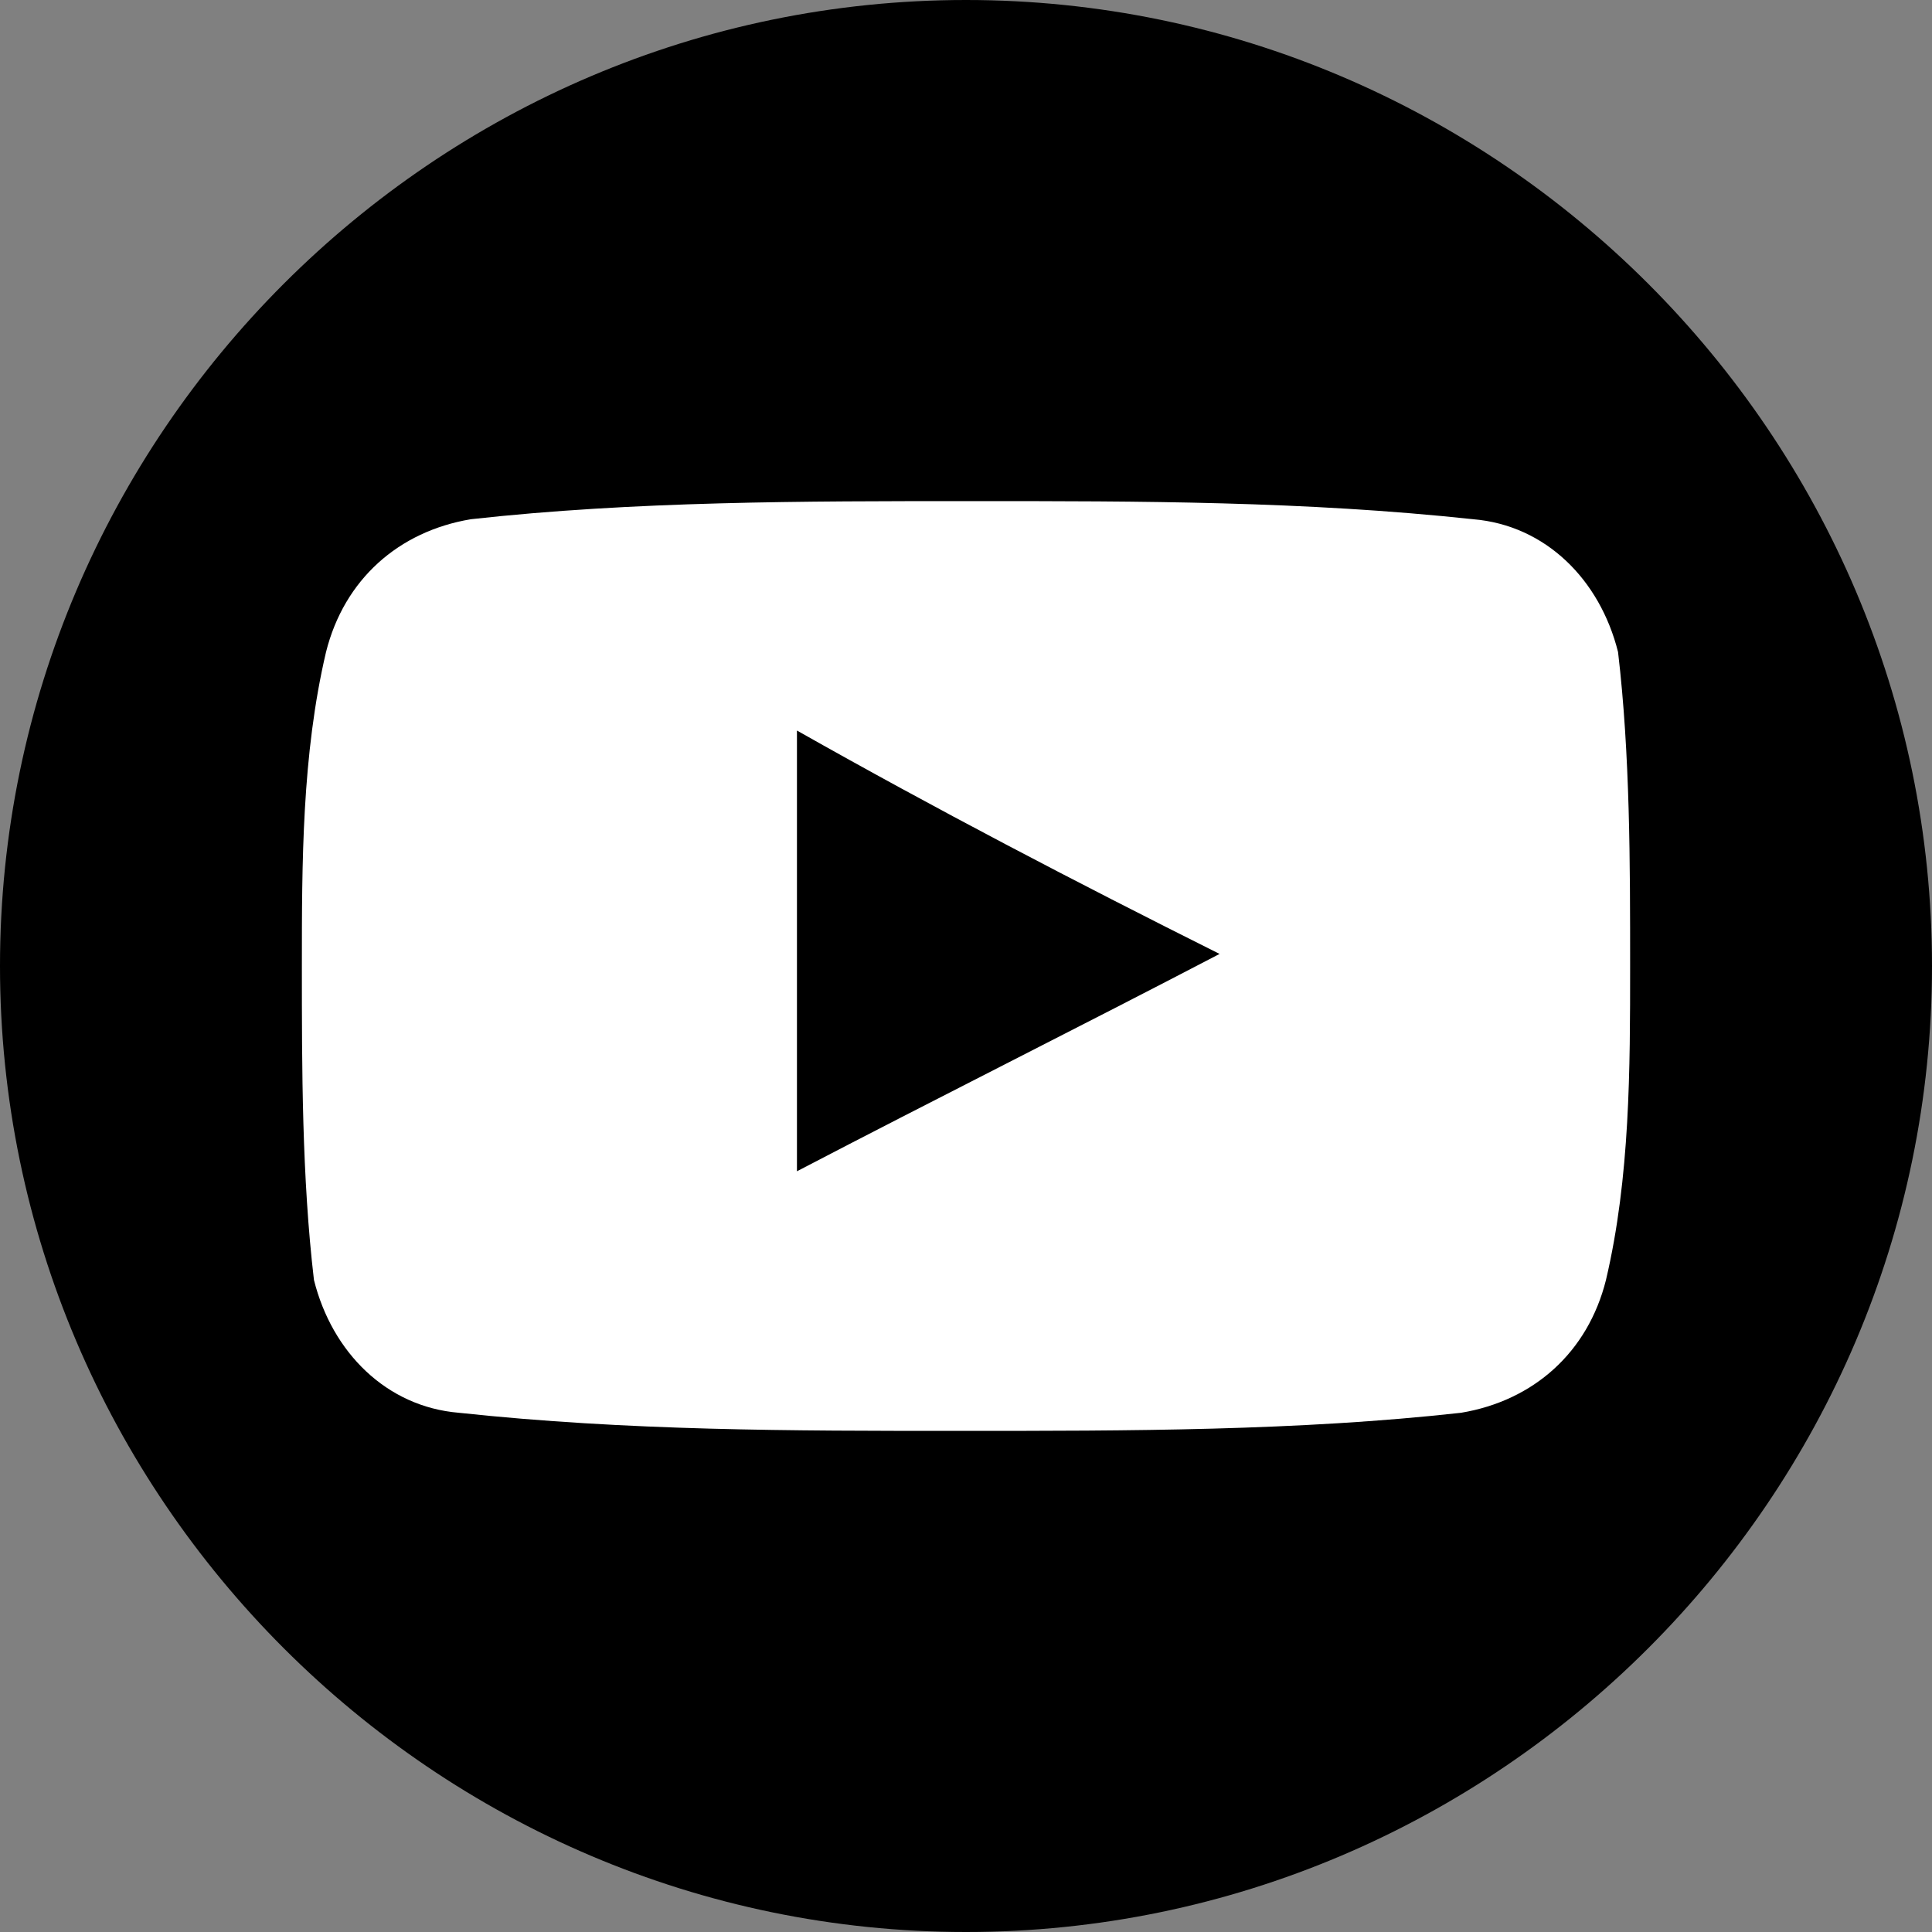
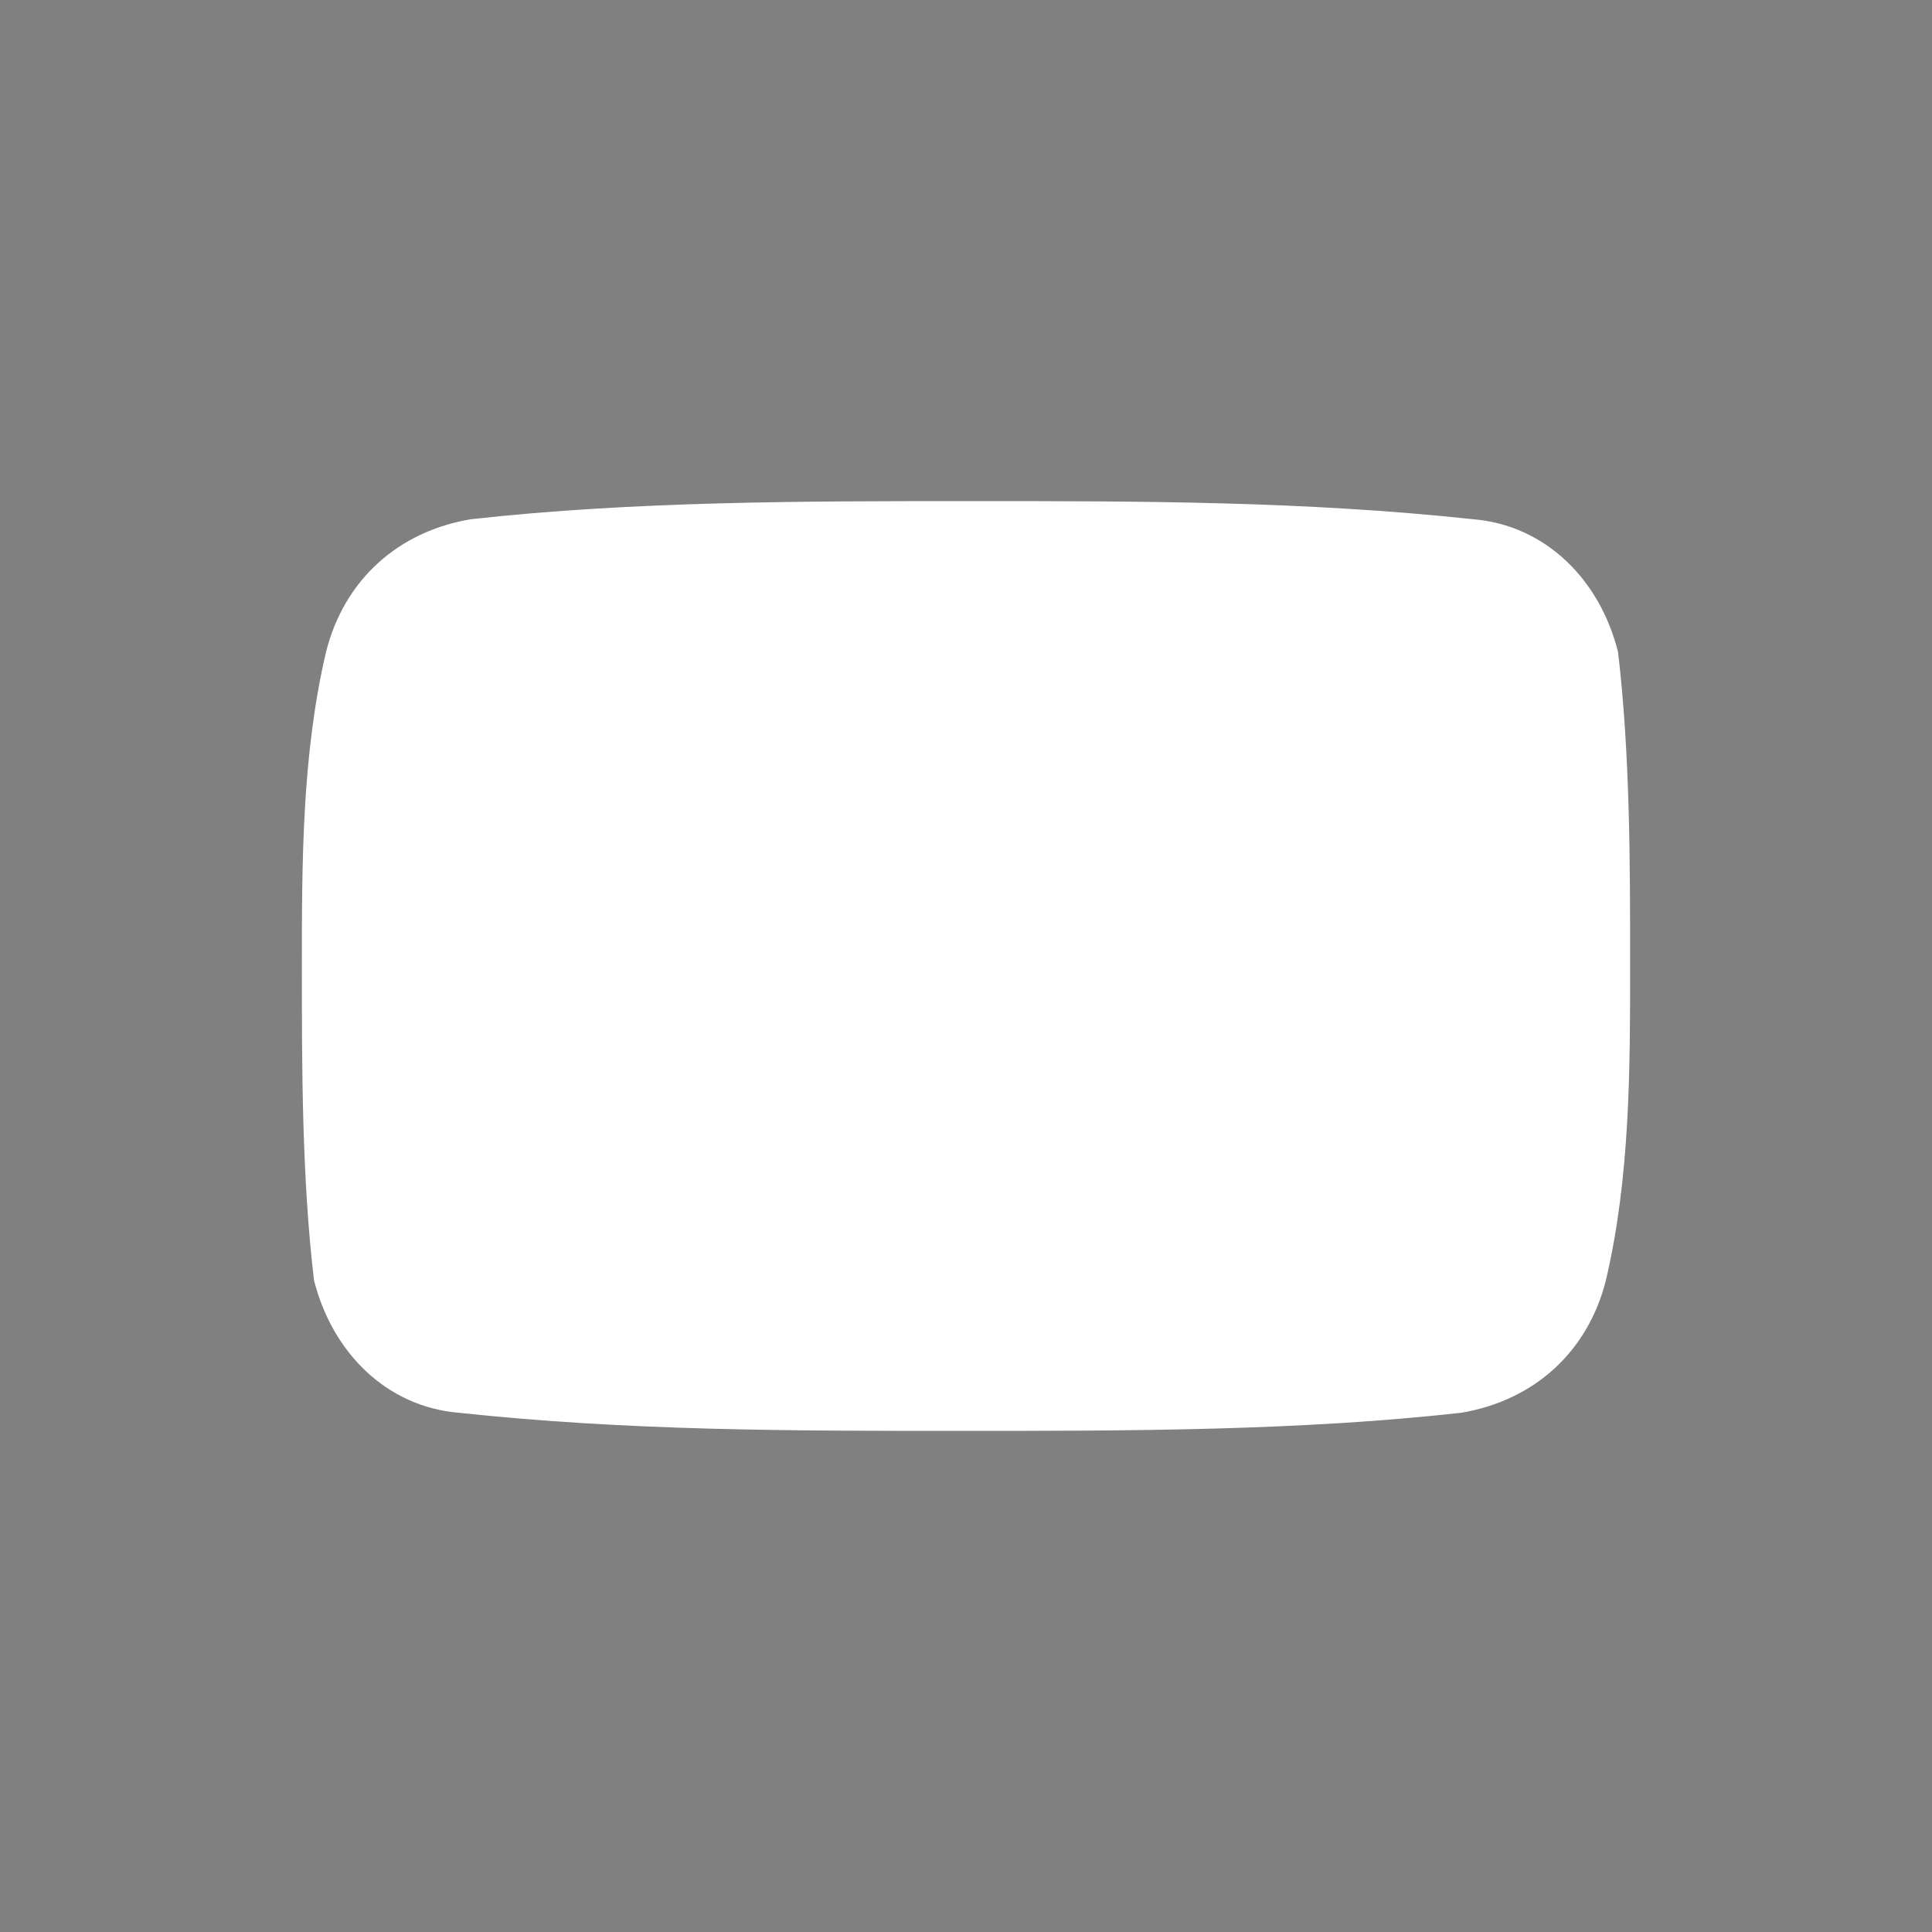
<svg xmlns="http://www.w3.org/2000/svg" version="1.1" id="Layer_1" x="0px" y="0px" viewBox="0 0 32 32" style="enable-background:new 0 0 32 32;" xml:space="preserve">
  <rect x="0" y="0" width="32" height="32" fill="#808080" stroke="none" />
  <style type="text/css">
	.st0{fill:#FFFFFF;}
</style>
  <g id="Flat_copy">
    <g>
-       <path d="M16,0C7.2,0,0,7.2,0,16s7.2,16,16,16s16-7.2,16-16S24.8,0,16,0z" />
-     </g>
+       </g>
  </g>
  <g>
    <path class="st0" d="M26.6,21.2c-0.3,1.2-1.2,2-2.4,2.2c-2.7,0.3-5.5,0.3-8.3,0.3c-2.8,0-5.5,0-8.3-0.3c-1.2-0.1-2.1-1-2.4-2.2   C5,19.5,5,17.7,5,16s0-3.5,0.4-5.2c0.3-1.2,1.2-2,2.4-2.2c2.7-0.3,5.5-0.3,8.3-0.3c2.8,0,5.5,0,8.3,0.3c1.2,0.1,2.1,1,2.4,2.2   C27,12.5,27,14.3,27,16C27,17.7,27,19.5,26.6,21.2z" />
-     <path d="M13.2,19.4c2.3-1.2,4.7-2.4,7-3.6c-2.4-1.2-4.7-2.4-7-3.7L13.2,19.4L13.2,19.4z" />
  </g>
</svg>